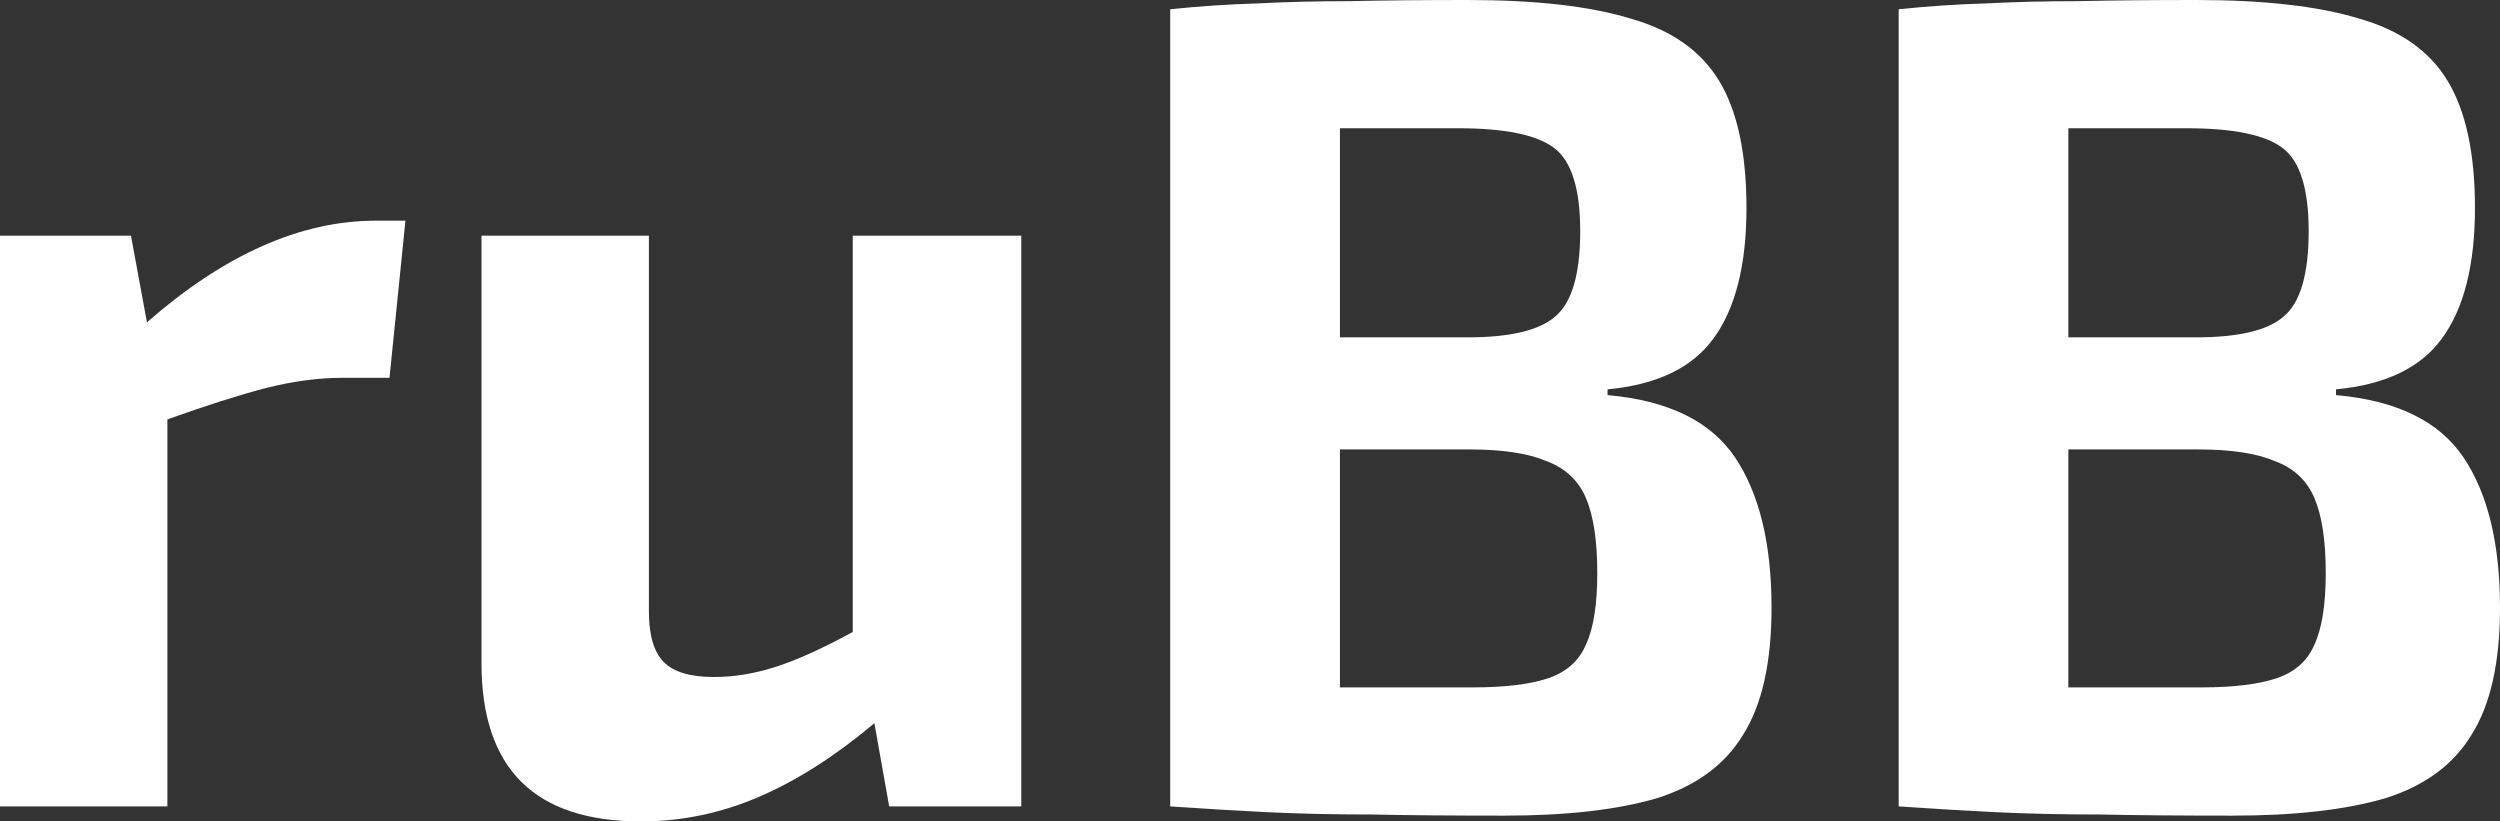
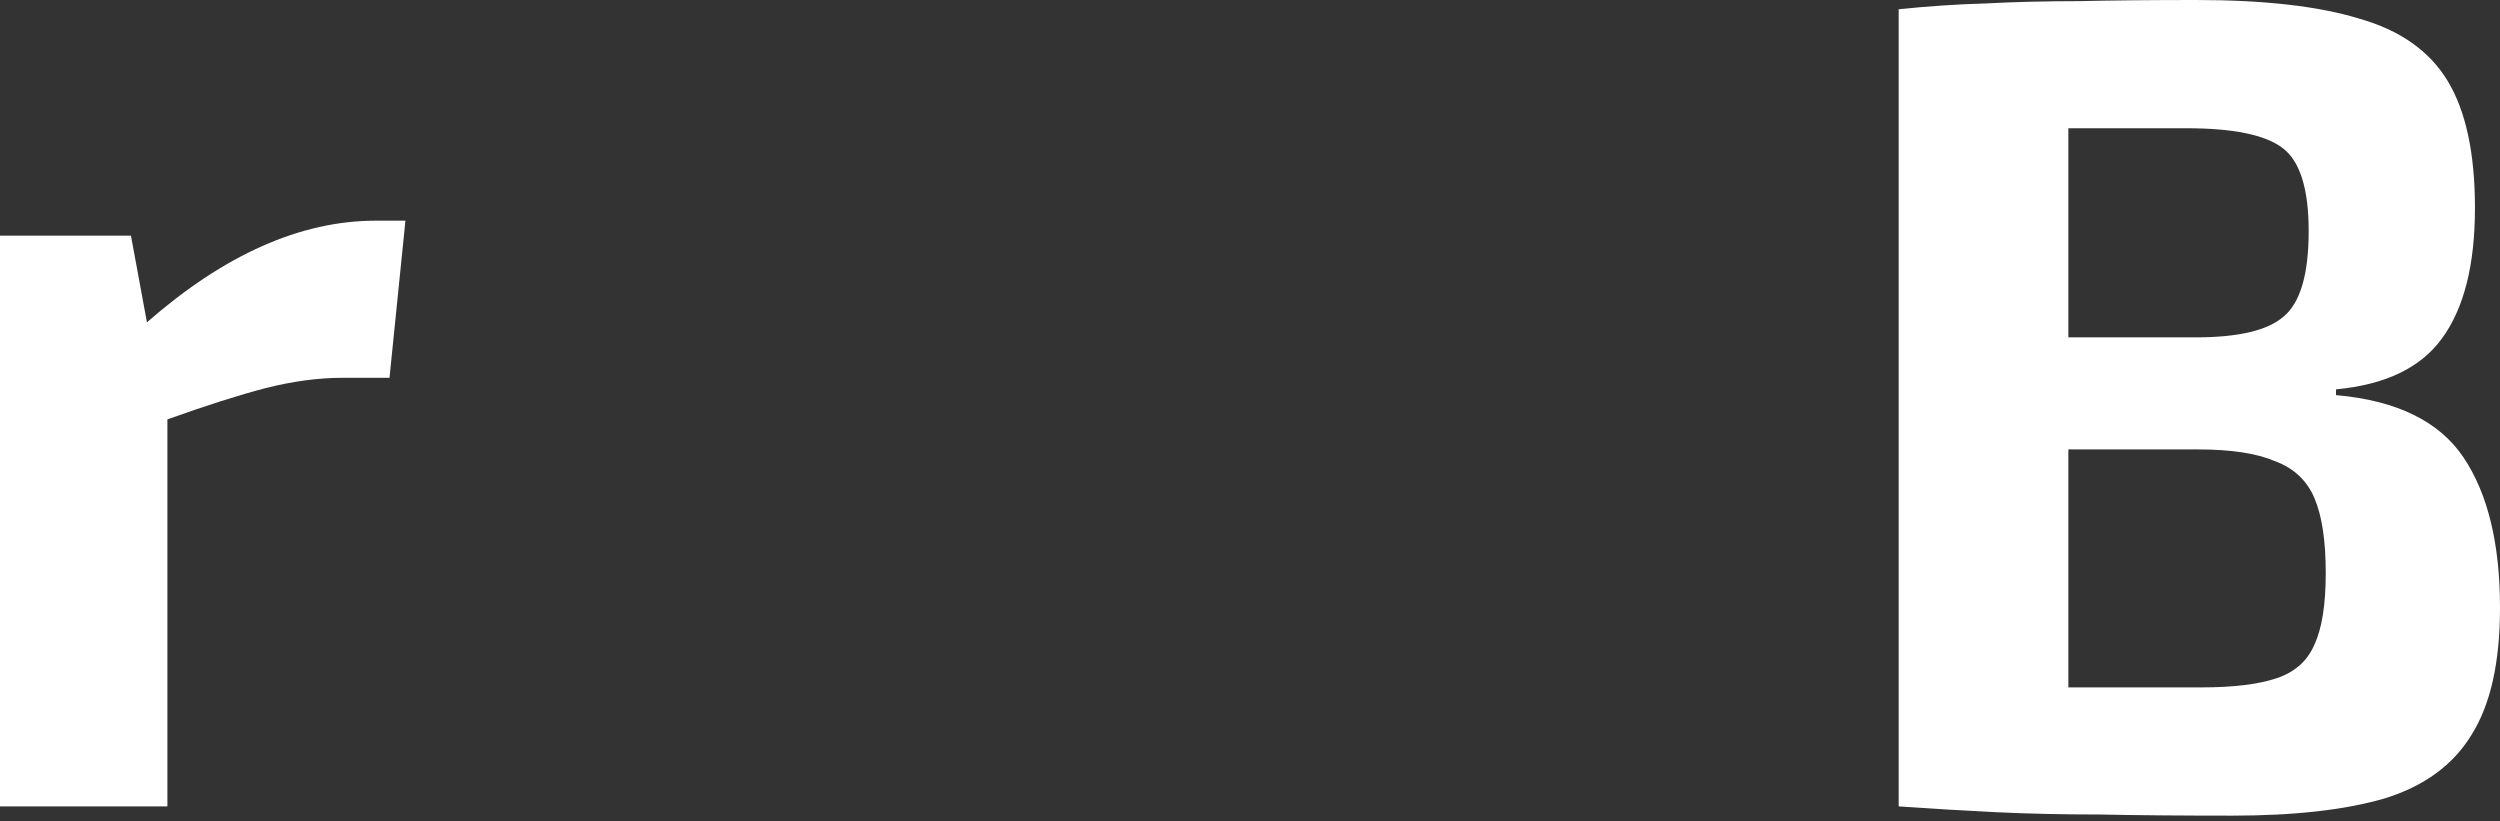
<svg xmlns="http://www.w3.org/2000/svg" width="70" height="23" viewBox="0 0 70 23" fill="none">
  <rect x="0" y="0" width="70" height="23" fill="#333333" stroke="none" />
  <path d="M3.667 6.599L4.114 9.025C6.282 7.128 8.418 6.179 10.523 6.179H11.352L10.906 10.578H9.598C8.918 10.578 8.195 10.675 7.43 10.869C6.686 11.063 5.772 11.354 4.687 11.743V22.579H0V6.599H3.667Z" fill="white" />
-   <path d="M18.169 6.599V17.113C18.169 17.781 18.307 18.256 18.584 18.536C18.86 18.816 19.328 18.956 19.987 18.956C20.561 18.956 21.145 18.859 21.74 18.665C22.336 18.471 23.048 18.148 23.877 17.695V6.599H28.596V22.579H24.897L24.483 20.25C23.377 21.178 22.293 21.868 21.23 22.321C20.167 22.774 19.073 23 17.946 23C14.97 23 13.482 21.523 13.482 18.568V6.599H18.169Z" fill="white" />
-   <path d="M41.089 0C43.002 0 44.522 0.173 45.649 0.518C46.797 0.841 47.626 1.423 48.136 2.264C48.646 3.105 48.901 4.292 48.901 5.823C48.901 7.419 48.593 8.637 47.977 9.478C47.382 10.298 46.393 10.772 45.011 10.902V11.063C46.712 11.214 47.902 11.796 48.583 12.81C49.263 13.824 49.603 15.226 49.603 17.015C49.603 18.547 49.337 19.733 48.806 20.574C48.296 21.415 47.488 22.008 46.382 22.353C45.277 22.677 43.853 22.838 42.109 22.838C40.685 22.838 39.441 22.828 38.379 22.806C37.337 22.806 36.37 22.784 35.477 22.741C34.605 22.698 33.702 22.644 32.766 22.579V0.259C33.595 0.173 34.403 0.119 35.19 0.097C35.998 0.054 36.869 0.032 37.805 0.032C38.74 0.011 39.835 0 41.089 0ZM40.834 3.591C40.196 3.591 39.601 3.591 39.048 3.591C38.495 3.591 37.985 3.591 37.518 3.591V9.446H41.089C42.279 9.446 43.098 9.252 43.544 8.864C44.012 8.475 44.246 7.677 44.246 6.47C44.246 5.284 44.002 4.507 43.513 4.141C43.024 3.774 42.131 3.591 40.834 3.591ZM41.153 12.584H37.518V19.247C38.623 19.247 39.867 19.247 41.248 19.247C42.141 19.247 42.843 19.161 43.353 18.989C43.863 18.816 44.214 18.503 44.405 18.051C44.618 17.598 44.724 16.929 44.724 16.045C44.724 15.139 44.618 14.438 44.405 13.942C44.193 13.446 43.821 13.101 43.289 12.907C42.779 12.691 42.067 12.584 41.153 12.584Z" fill="white" />
  <path d="M61.486 0C63.399 0 64.919 0.173 66.046 0.518C67.194 0.841 68.023 1.423 68.533 2.264C69.043 3.105 69.299 4.292 69.299 5.823C69.299 7.419 68.99 8.637 68.374 9.478C67.778 10.298 66.79 10.772 65.408 10.902V11.063C67.109 11.214 68.299 11.796 68.98 12.81C69.66 13.824 70 15.226 70 17.015C70 18.547 69.734 19.733 69.203 20.574C68.693 21.415 67.885 22.008 66.779 22.353C65.674 22.677 64.25 22.838 62.506 22.838C61.082 22.838 59.838 22.828 58.776 22.806C57.734 22.806 56.767 22.784 55.874 22.741C55.002 22.698 54.099 22.644 53.163 22.579V0.259C53.992 0.173 54.8 0.119 55.587 0.097C56.395 0.054 57.266 0.032 58.202 0.032C59.137 0.011 60.232 0 61.486 0ZM61.231 3.591C60.593 3.591 59.998 3.591 59.445 3.591C58.892 3.591 58.382 3.591 57.914 3.591V9.446H61.486C62.676 9.446 63.495 9.252 63.941 8.864C64.409 8.475 64.643 7.677 64.643 6.47C64.643 5.284 64.398 4.507 63.909 4.141C63.42 3.774 62.528 3.591 61.231 3.591ZM61.55 12.584H57.914V19.247C59.02 19.247 60.264 19.247 61.645 19.247C62.538 19.247 63.24 19.161 63.75 18.989C64.26 18.816 64.611 18.503 64.802 18.051C65.015 17.598 65.121 16.929 65.121 16.045C65.121 15.139 65.015 14.438 64.802 13.942C64.59 13.446 64.218 13.101 63.686 12.907C63.176 12.691 62.464 12.584 61.55 12.584Z" fill="white" />
</svg>